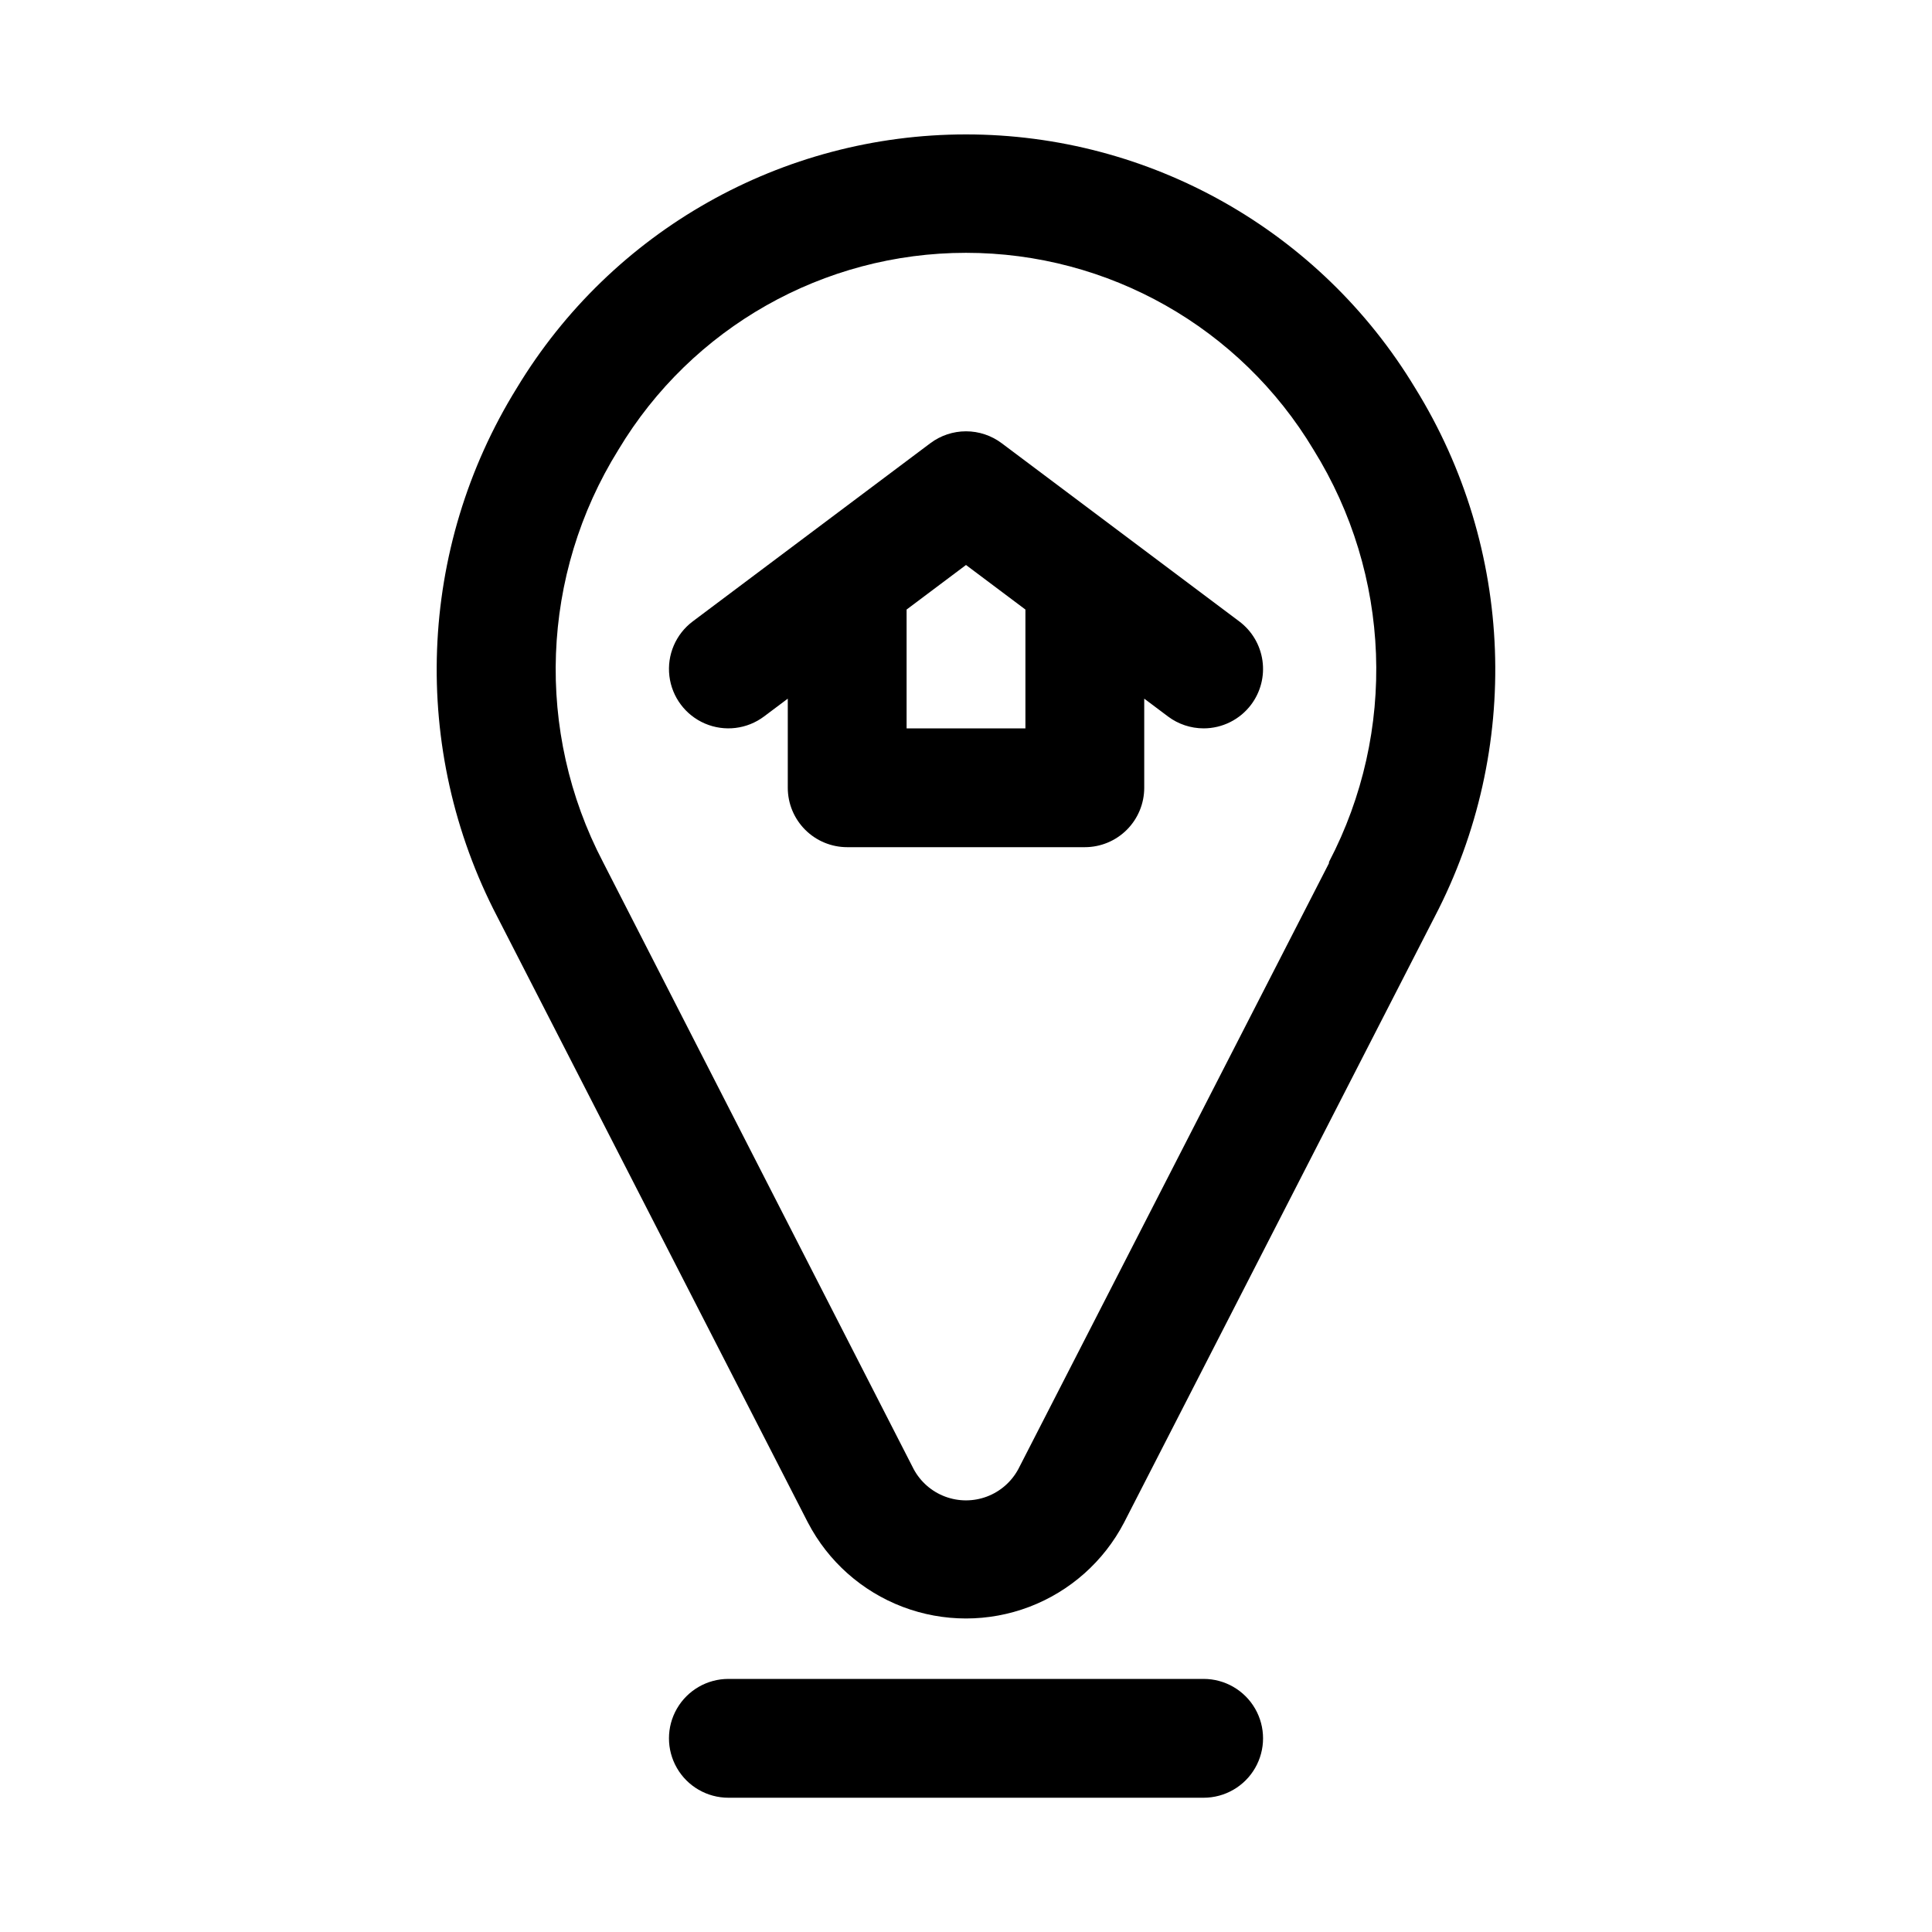
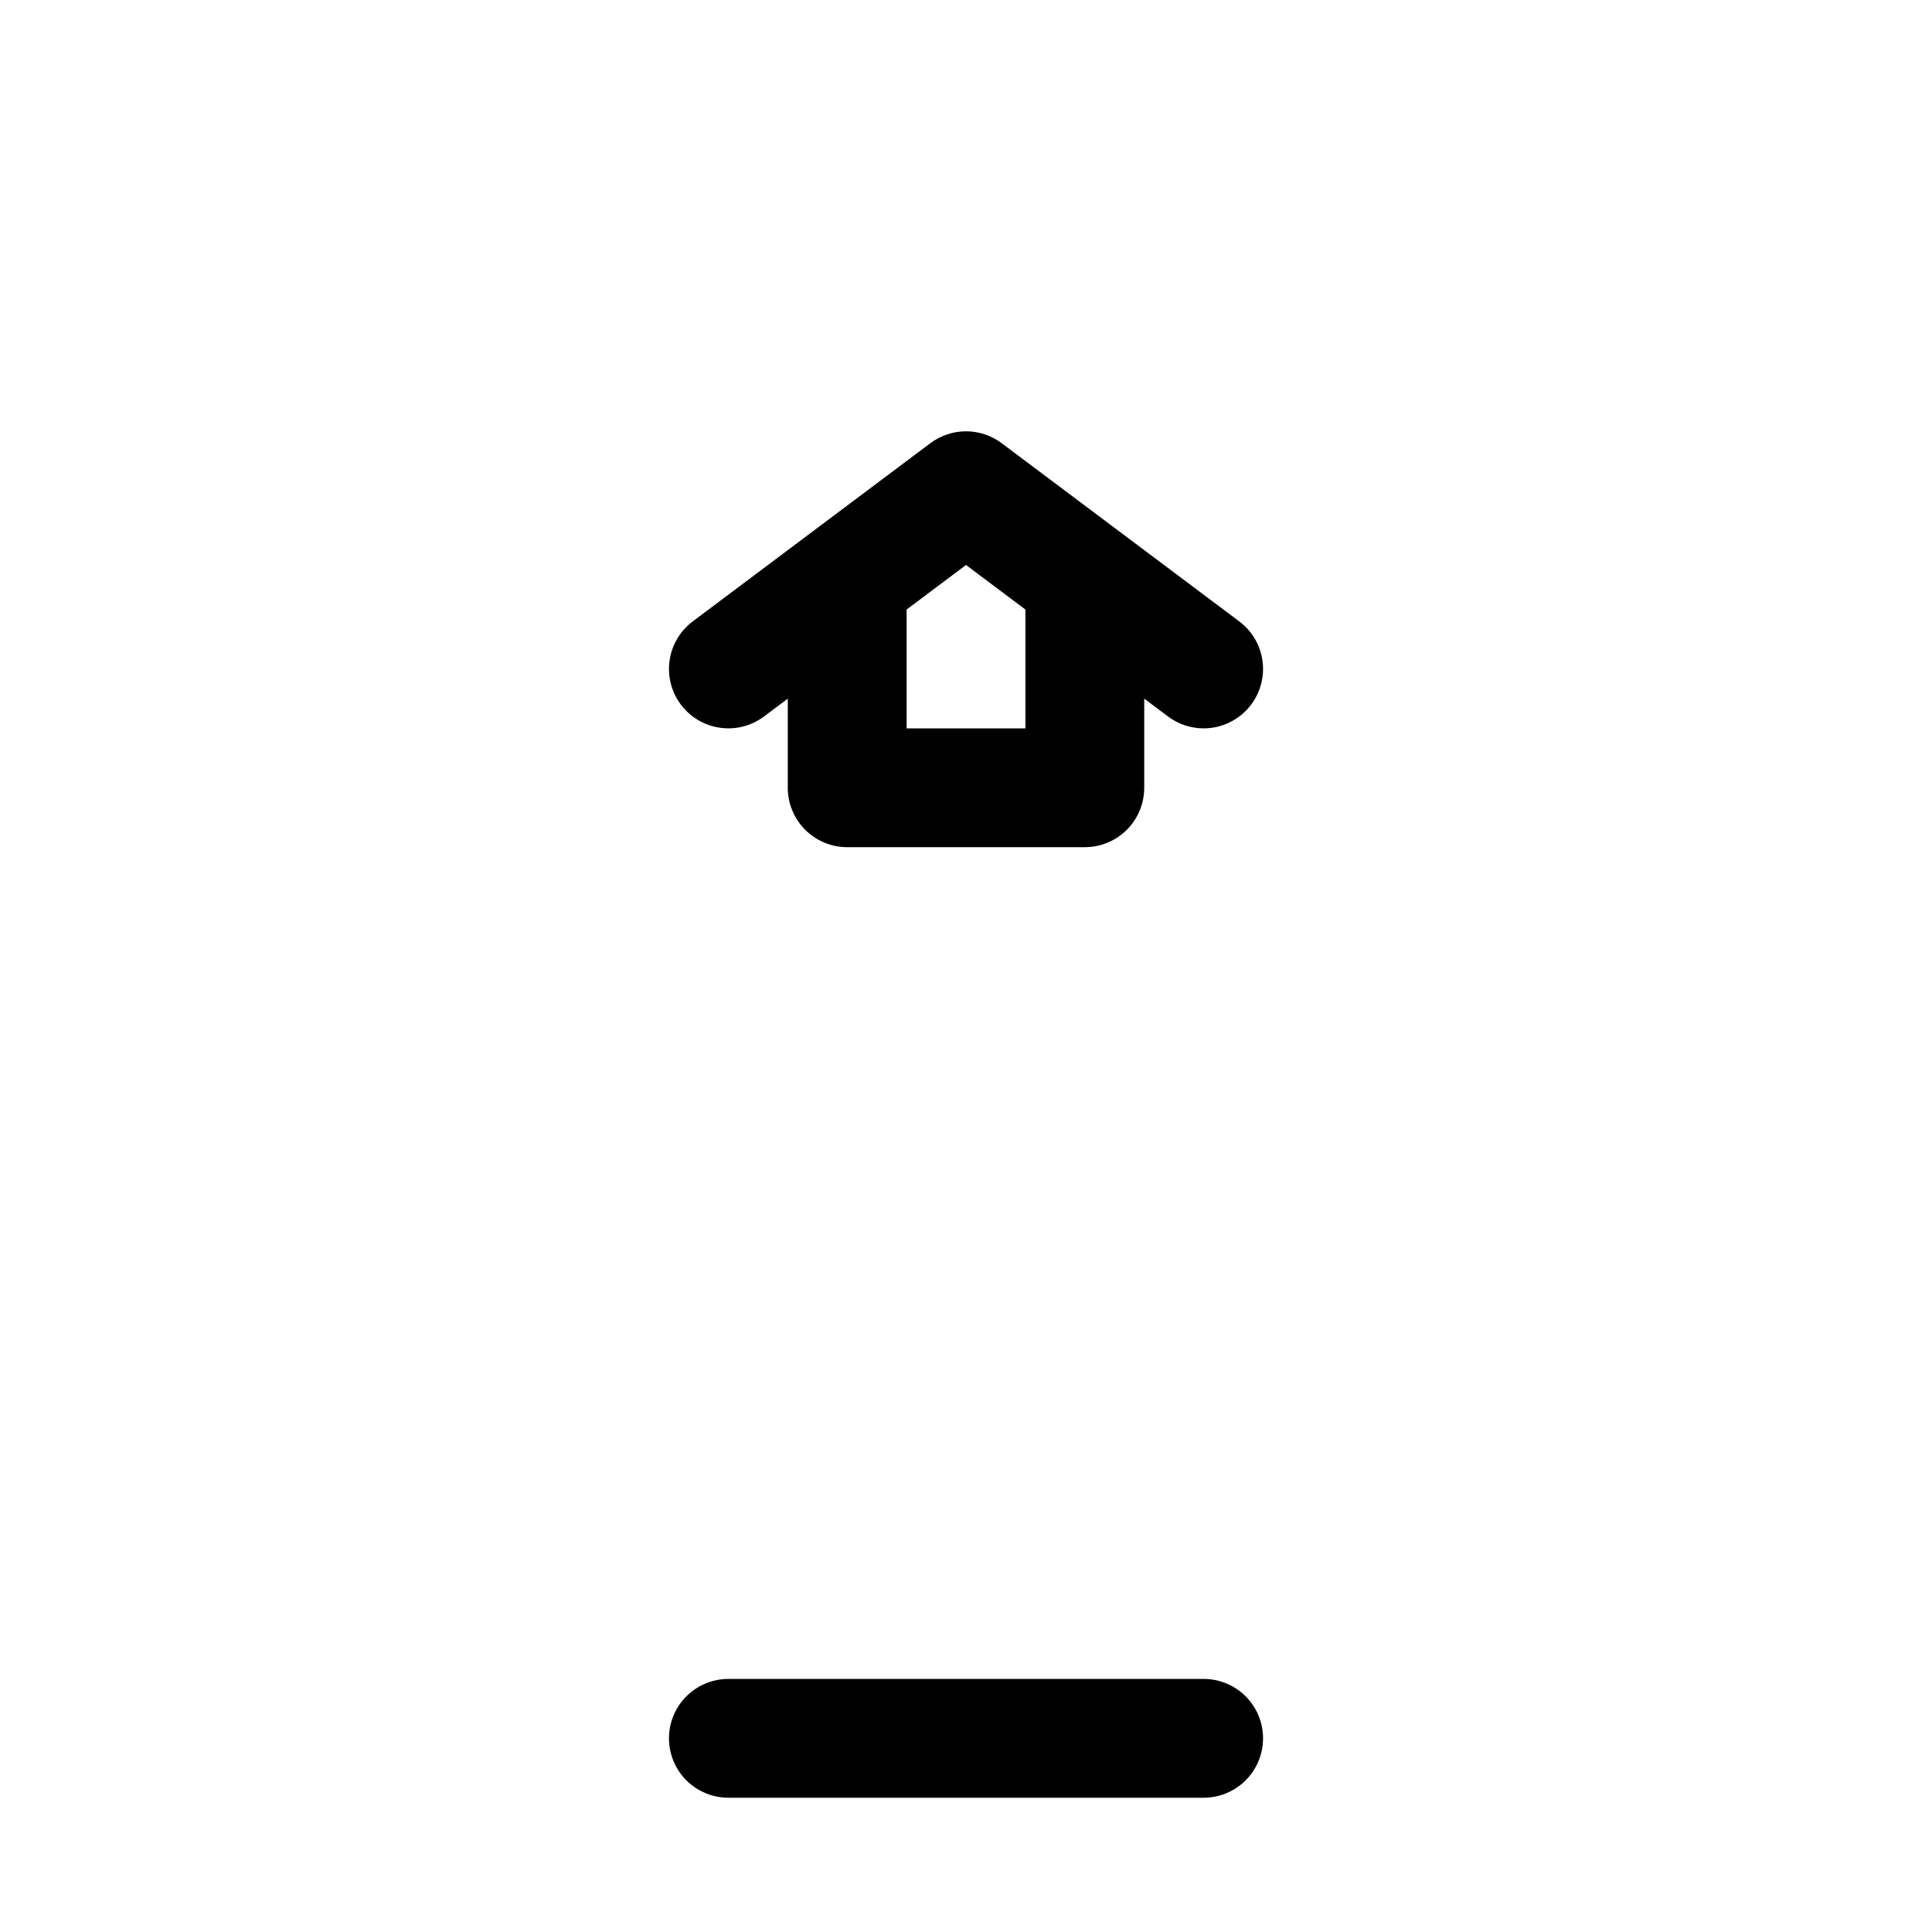
<svg xmlns="http://www.w3.org/2000/svg" fill="#000000" width="800px" height="800px" version="1.1" viewBox="144 144 512 512">
  <g>
-     <path d="m519.02 246.81c-25.164-41.699-70.32-67.188-119.02-67.188-48.707 0-93.859 25.488-119.03 67.188-26.34 42.516-28.312 95.77-5.195 140.12l82.34 160.59h0.004c5.348 10.258 14.277 18.195 25.09 22.309s22.762 4.113 33.574 0 19.742-12.051 25.094-22.309l82.34-160.59c23.121-44.352 21.145-97.605-5.195-140.12zm-22.828 125.95-82.34 160.59h-0.004c-1.805 3.348-4.766 5.93-8.328 7.262-3.562 1.336-7.488 1.336-11.051 0-3.562-1.332-6.523-3.914-8.328-7.262l-82.344-160.91c-18.07-34.578-16.516-76.133 4.094-109.26 19.398-32.371 54.367-52.18 92.105-52.18 37.734 0 72.703 19.809 92.102 52.18 20.609 33.129 22.164 74.684 4.094 109.26z" />
    <path d="m462.98 588.93h-125.95c-5.625 0-10.824 3.004-13.637 7.875-2.812 4.871-2.812 10.871 0 15.742 2.812 4.871 8.012 7.871 13.637 7.871h125.95c5.621 0 10.82-3 13.633-7.871 2.812-4.871 2.812-10.871 0-15.742-2.812-4.871-8.012-7.875-13.633-7.875z" />
    <path d="m409.45 261.45c-2.727-2.043-6.039-3.148-9.445-3.148s-6.723 1.105-9.449 3.148l-62.977 47.23v0.004c-4.5 3.375-6.856 8.895-6.184 14.477 0.672 5.586 4.273 10.387 9.445 12.598 5.176 2.207 11.133 1.492 15.633-1.883l6.297-4.723v23.613c0 4.176 1.66 8.18 4.613 11.133 2.953 2.953 6.957 4.613 11.133 4.613h62.977c4.176 0 8.18-1.66 11.133-4.613 2.949-2.953 4.609-6.957 4.609-11.133v-23.617l6.297 4.723v0.004c2.727 2.043 6.039 3.148 9.449 3.148 4.953 0 9.621-2.336 12.594-6.297 2.504-3.344 3.582-7.543 2.988-11.676-0.59-4.133-2.797-7.863-6.137-10.367zm6.297 44.086v31.488h-31.488v-31.488l15.742-11.809z" />
  </g>
</svg>